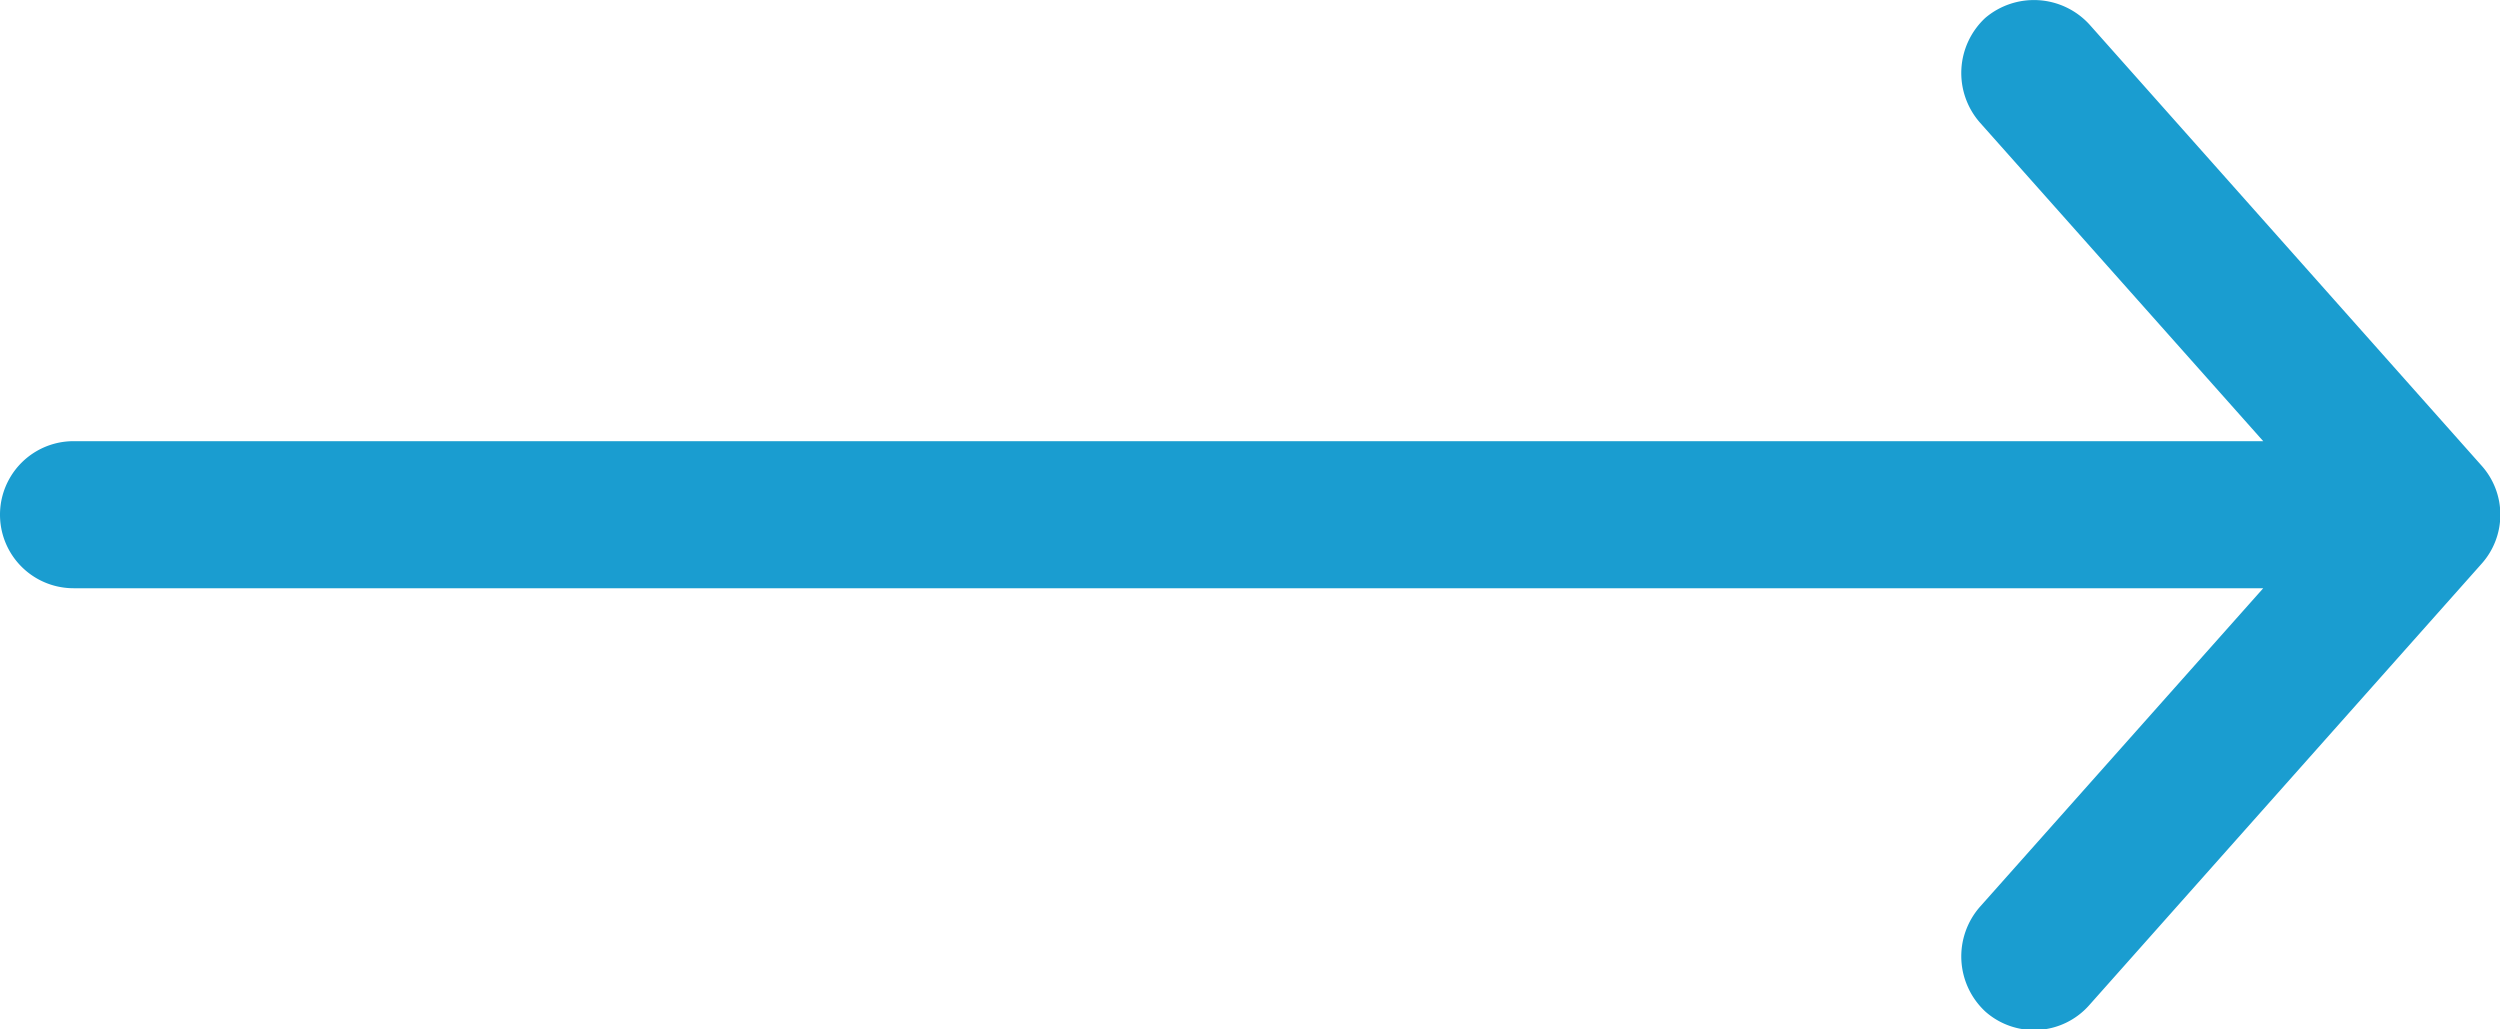
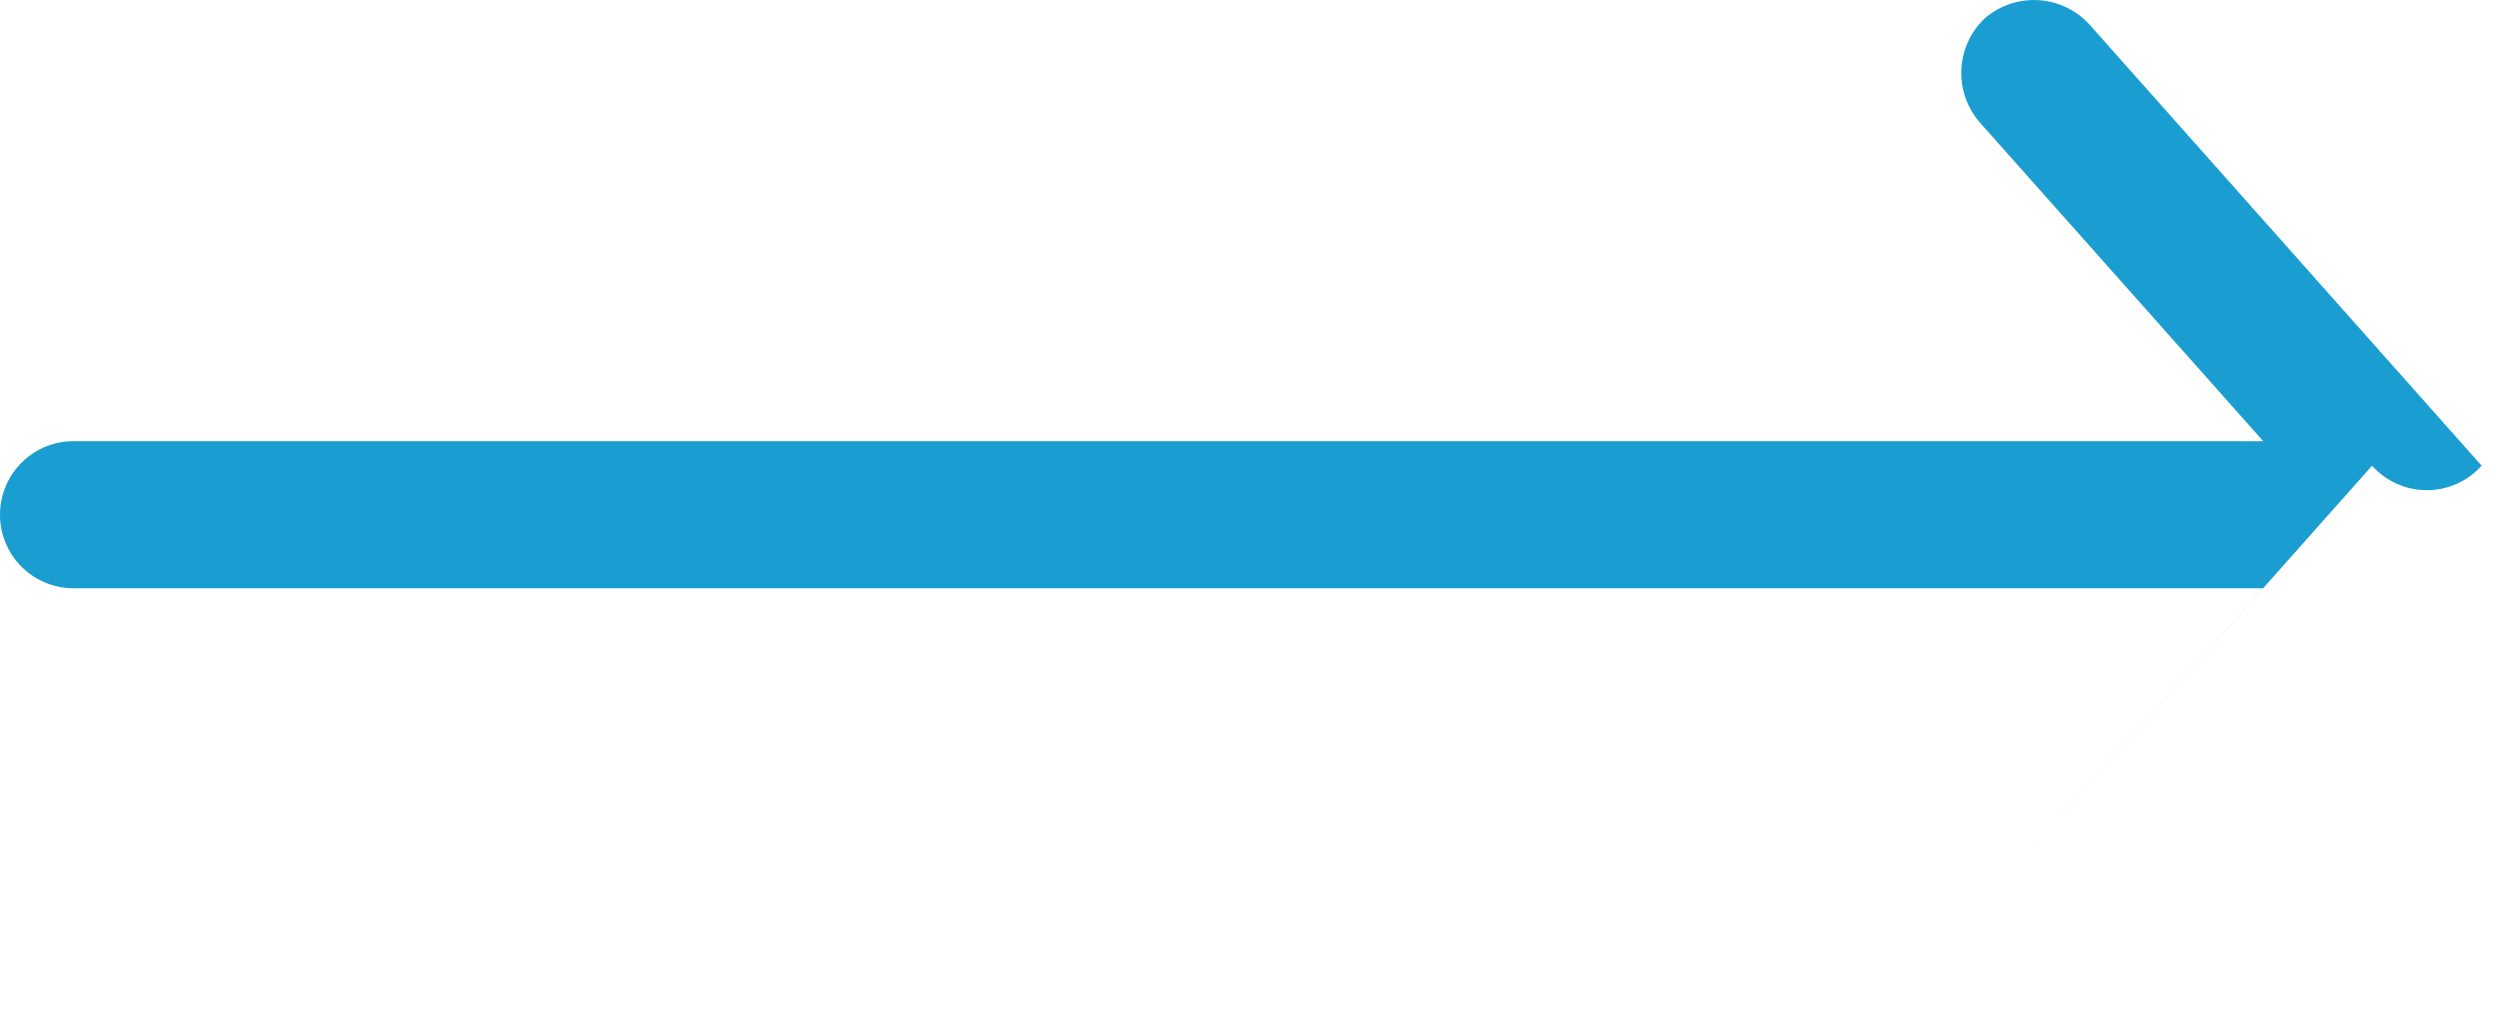
<svg xmlns="http://www.w3.org/2000/svg" id="Layer_1" data-name="Layer 1" viewBox="0 0 102 42">
-   <path d="M101.25,19l-16-18A3.07,3.07,0,0,0,81,.73,3.07,3.07,0,0,0,80.78,5L92.34,18H3a3,3,0,0,0,0,6H92.34L80.78,37A3.07,3.07,0,0,0,81,41.27,3,3,0,0,0,85.25,41l16-18A3,3,0,0,0,101.25,19Z" transform="translate(0 0)" style="fill: #1a9dd0" />
+   <path d="M101.25,19l-16-18A3.07,3.07,0,0,0,81,.73,3.07,3.07,0,0,0,80.78,5L92.34,18H3a3,3,0,0,0,0,6H92.34L80.78,37l16-18A3,3,0,0,0,101.25,19Z" transform="translate(0 0)" style="fill: #1a9dd0" />
</svg>